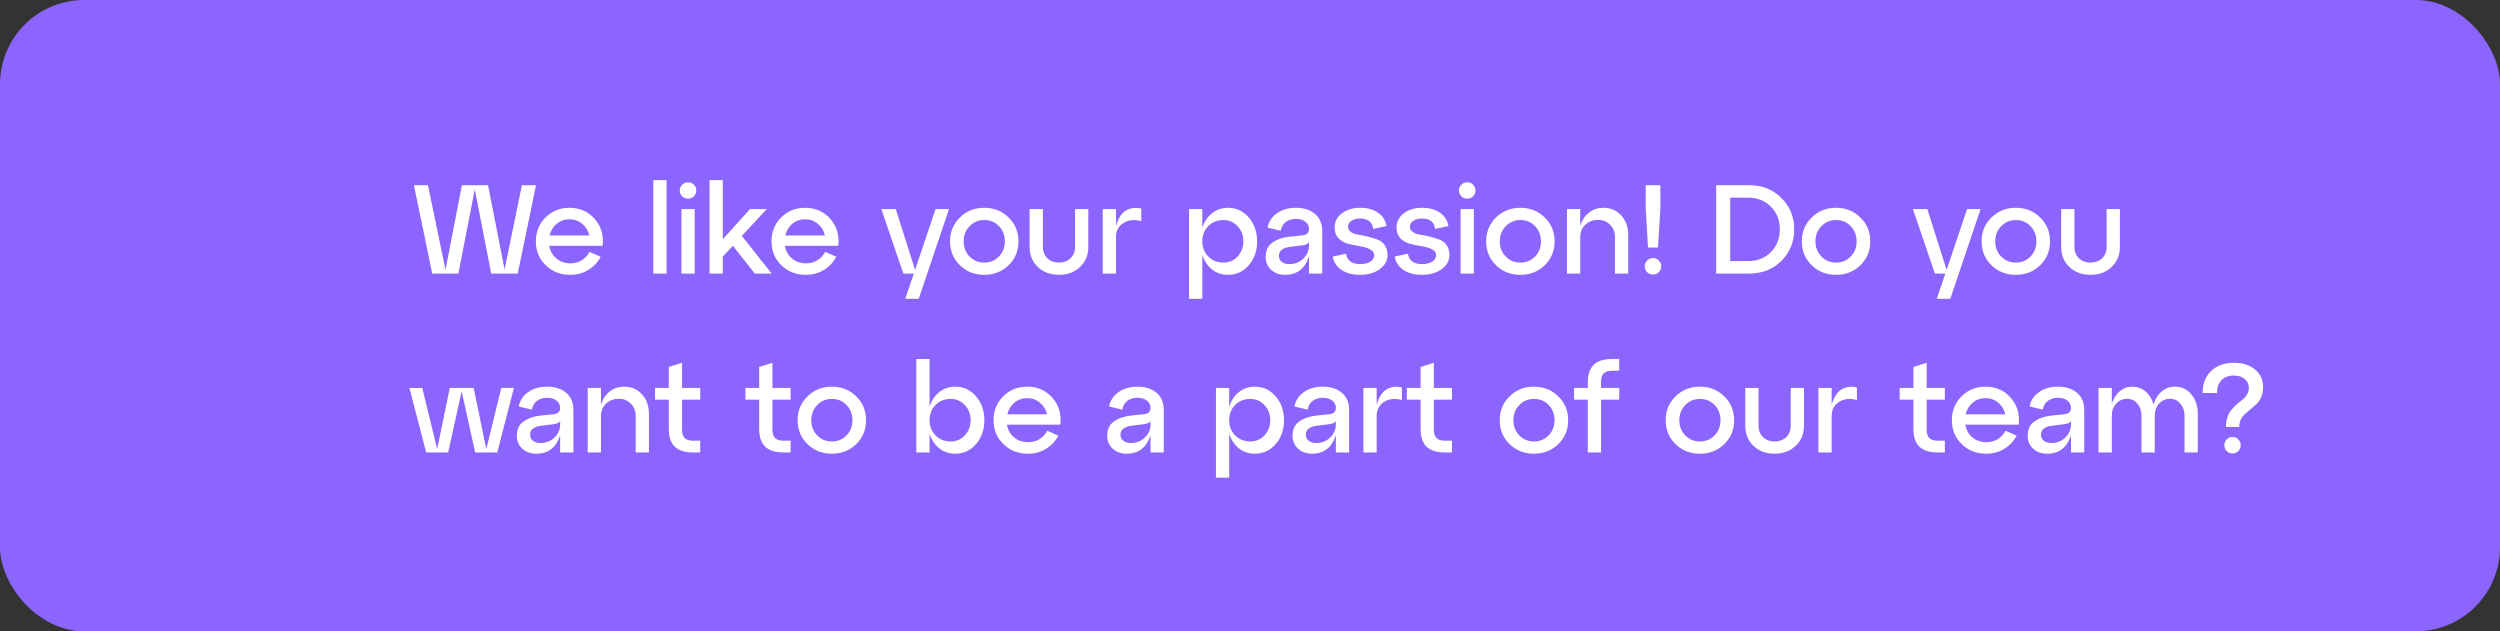
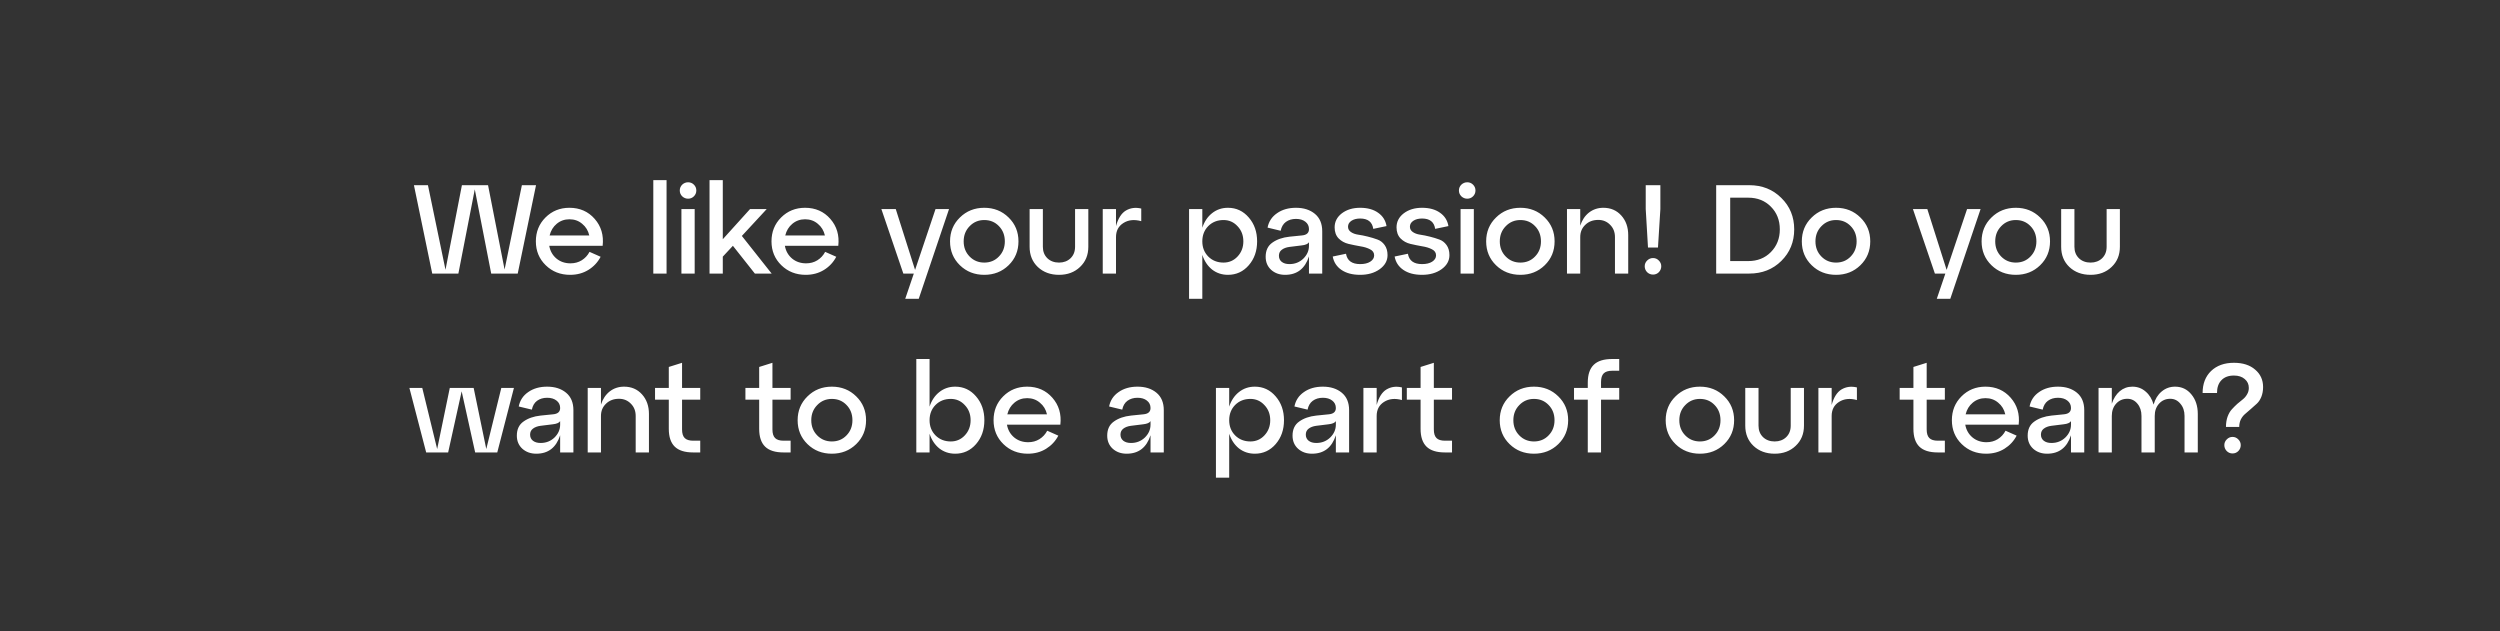
<svg xmlns="http://www.w3.org/2000/svg" width="1188" height="300" viewBox="0 0 1188 300" fill="none">
  <rect x="0" y="0" width="1188" height="300" fill="#333333" stroke="none" />
-   <rect width="1188" height="300" rx="40" fill="#8C64FE" />
  <path d="M239.78 128.08L248 88H254.72L246.02 130H233.42L225.62 89.98L217.82 130H205.4L196.7 88H203.36L211.7 128.2L219.5 88H231.92L239.78 128.08ZM270.601 98.74C275.521 98.74 279.521 100.5 282.601 104.02C285.681 107.54 286.941 111.8 286.381 116.8H261.001C261.441 119.28 262.581 121.3 264.421 122.86C266.261 124.38 268.481 125.14 271.081 125.14C273.081 125.14 274.861 124.66 276.421 123.7C278.021 122.7 279.261 121.36 280.141 119.68L285.421 122.02C284.061 124.62 282.121 126.7 279.601 128.26C277.081 129.82 274.181 130.6 270.901 130.6C266.301 130.6 262.441 129.08 259.321 126.04C256.201 123 254.641 119.22 254.641 114.7C254.641 110.18 256.161 106.4 259.201 103.36C262.281 100.28 266.081 98.74 270.601 98.74ZM270.601 104.2C268.281 104.2 266.261 104.92 264.541 106.36C262.861 107.76 261.741 109.6 261.181 111.88H280.021C279.501 109.6 278.381 107.76 276.661 106.36C274.981 104.92 272.961 104.2 270.601 104.2ZM316.75 130H310.45V85.6H316.75V130ZM324.17 93.28C323.41 92.52 323.03 91.6 323.03 90.52C323.03 89.44 323.41 88.52 324.17 87.76C324.97 87 325.91 86.62 326.99 86.62C328.07 86.62 328.99 87 329.75 87.76C330.51 88.52 330.89 89.44 330.89 90.52C330.89 91.6 330.51 92.52 329.75 93.28C328.99 94.04 328.07 94.42 326.99 94.42C325.91 94.42 324.97 94.04 324.17 93.28ZM330.11 130H323.81V99.34H330.11V130ZM352.529 112.12L366.689 130H358.709L348.269 116.8L343.469 121.96V130H337.169V85.6H343.469V113.68L356.429 99.34H364.349L352.529 112.12ZM382.573 98.74C387.493 98.74 391.493 100.5 394.573 104.02C397.653 107.54 398.913 111.8 398.353 116.8H372.973C373.413 119.28 374.553 121.3 376.393 122.86C378.233 124.38 380.453 125.14 383.053 125.14C385.053 125.14 386.833 124.66 388.393 123.7C389.993 122.7 391.233 121.36 392.113 119.68L397.393 122.02C396.033 124.62 394.093 126.7 391.573 128.26C389.053 129.82 386.153 130.6 382.873 130.6C378.273 130.6 374.413 129.08 371.293 126.04C368.173 123 366.613 119.22 366.613 114.7C366.613 110.18 368.133 106.4 371.173 103.36C374.253 100.28 378.053 98.74 382.573 98.74ZM382.573 104.2C380.253 104.2 378.233 104.92 376.513 106.36C374.833 107.76 373.713 109.6 373.153 111.88H391.993C391.473 109.6 390.353 107.76 388.633 106.36C386.953 104.92 384.933 104.2 382.573 104.2ZM434.843 128.26L444.563 99.34H450.983L436.583 142H430.163L434.243 130H429.263L418.823 99.34H425.663L434.843 128.26ZM456.137 126.04C453.017 123 451.457 119.22 451.457 114.7C451.457 110.18 453.017 106.4 456.137 103.36C459.257 100.28 463.117 98.74 467.717 98.74C472.317 98.74 476.177 100.28 479.297 103.36C482.417 106.4 483.977 110.18 483.977 114.7C483.977 119.22 482.417 123 479.297 126.04C476.177 129.08 472.317 130.6 467.717 130.6C463.117 130.6 459.257 129.08 456.137 126.04ZM460.757 107.5C458.877 109.42 457.937 111.82 457.937 114.7C457.937 117.58 458.877 119.98 460.757 121.9C462.637 123.82 464.957 124.78 467.717 124.78C470.517 124.78 472.837 123.82 474.677 121.9C476.557 119.98 477.497 117.58 477.497 114.7C477.497 111.78 476.557 109.36 474.677 107.44C472.837 105.52 470.517 104.56 467.717 104.56C464.957 104.56 462.637 105.54 460.757 107.5ZM489.271 117.28V99.34H495.571V117.28C495.571 119.52 496.291 121.34 497.731 122.74C499.171 124.1 501.011 124.78 503.251 124.78C505.451 124.78 507.271 124.1 508.711 122.74C510.151 121.34 510.871 119.52 510.871 117.28V99.34H517.171V117.28C517.171 121.2 515.851 124.4 513.211 126.88C510.611 129.36 507.291 130.6 503.251 130.6C499.171 130.6 495.811 129.36 493.171 126.88C490.571 124.4 489.271 121.2 489.271 117.28ZM530.324 99.34V107.44C531.324 103.8 532.884 101.34 535.004 100.06C537.164 98.78 539.604 98.46 542.324 99.1V105.1C539.004 104.18 536.164 104.48 533.804 106C531.484 107.48 530.324 109.7 530.324 112.66V130H524.024V99.34H530.324ZM583.52 98.74C587.48 98.74 590.78 100.28 593.42 103.36C596.06 106.4 597.38 110.18 597.38 114.7C597.38 119.22 596.06 123 593.42 126.04C590.78 129.08 587.48 130.6 583.52 130.6C580.64 130.6 578.12 129.76 575.96 128.08C573.84 126.36 572.3 124.04 571.34 121.12V142H565.04V99.34H571.34V108.22C572.3 105.3 573.84 103 575.96 101.32C578.12 99.6 580.64 98.74 583.52 98.74ZM581.42 124.78C584.06 124.78 586.28 123.82 588.08 121.9C589.92 119.94 590.84 117.54 590.84 114.7C590.84 111.82 589.92 109.42 588.08 107.5C586.28 105.54 584.06 104.56 581.42 104.56C578.5 104.56 576.08 105.52 574.16 107.44C572.28 109.36 571.34 111.78 571.34 114.7C571.34 117.58 572.28 119.98 574.16 121.9C576.08 123.82 578.5 124.78 581.42 124.78ZM615.843 98.74C619.523 98.74 622.523 99.7 624.843 101.62C627.163 103.54 628.323 106.3 628.323 109.9V130H622.023V121.84C620.143 127.68 616.363 130.6 610.683 130.6C608.043 130.6 605.843 129.82 604.083 128.26C602.323 126.66 601.443 124.58 601.443 122.02C601.443 119.02 602.503 116.78 604.623 115.3C606.743 113.78 609.443 112.84 612.723 112.48L618.663 111.88C620.903 111.68 622.023 110.68 622.023 108.88C622.023 107.4 621.443 106.22 620.283 105.34C619.163 104.46 617.683 104.02 615.843 104.02C613.963 104.02 612.363 104.5 611.043 105.46C609.763 106.42 608.943 107.82 608.583 109.66L602.343 108.16C602.903 105.28 604.403 103 606.843 101.32C609.283 99.6 612.283 98.74 615.843 98.74ZM612.723 125.5C615.323 125.5 617.523 124.64 619.323 122.92C621.123 121.16 622.023 119.12 622.023 116.8V115.12C621.543 115.92 620.383 116.42 618.543 116.62L612.723 117.34C611.203 117.54 609.983 118 609.063 118.72C608.183 119.4 607.743 120.34 607.743 121.54C607.743 122.74 608.183 123.7 609.063 124.42C609.983 125.14 611.203 125.5 612.723 125.5ZM633.318 121.9L639.618 120.58C640.178 123.86 642.418 125.5 646.338 125.5C648.338 125.5 649.938 125.12 651.138 124.36C652.378 123.56 652.998 122.56 652.998 121.36C652.998 120.08 652.358 119.12 651.078 118.48C649.798 117.8 648.238 117.32 646.398 117.04C644.558 116.72 642.698 116.34 640.818 115.9C638.978 115.46 637.418 114.6 636.138 113.32C634.858 112 634.218 110.24 634.218 108.04C634.218 105.36 635.358 103.14 637.638 101.38C639.958 99.62 642.858 98.74 646.338 98.74C649.818 98.74 652.658 99.52 654.858 101.08C657.098 102.64 658.438 104.76 658.878 107.44L652.578 108.76C652.098 105.48 650.018 103.84 646.338 103.84C644.658 103.84 643.278 104.2 642.198 104.92C641.118 105.64 640.578 106.58 640.578 107.74C640.578 108.78 641.038 109.62 641.958 110.26C642.878 110.9 644.038 111.32 645.438 111.52C646.838 111.72 648.338 112.02 649.938 112.42C651.578 112.82 653.098 113.28 654.498 113.8C655.898 114.28 657.058 115.16 657.978 116.44C658.898 117.72 659.358 119.32 659.358 121.24C659.358 123.92 658.098 126.16 655.578 127.96C653.098 129.72 650.018 130.6 646.338 130.6C642.698 130.6 639.738 129.82 637.458 128.26C635.178 126.7 633.798 124.58 633.318 121.9ZM662.732 121.9L669.032 120.58C669.592 123.86 671.832 125.5 675.752 125.5C677.752 125.5 679.352 125.12 680.552 124.36C681.792 123.56 682.412 122.56 682.412 121.36C682.412 120.08 681.772 119.12 680.492 118.48C679.212 117.8 677.652 117.32 675.812 117.04C673.972 116.72 672.112 116.34 670.232 115.9C668.392 115.46 666.832 114.6 665.552 113.32C664.272 112 663.632 110.24 663.632 108.04C663.632 105.36 664.772 103.14 667.052 101.38C669.372 99.62 672.272 98.74 675.752 98.74C679.232 98.74 682.072 99.52 684.272 101.08C686.512 102.64 687.852 104.76 688.292 107.44L681.992 108.76C681.512 105.48 679.432 103.84 675.752 103.84C674.072 103.84 672.692 104.2 671.612 104.92C670.532 105.64 669.992 106.58 669.992 107.74C669.992 108.78 670.452 109.62 671.372 110.26C672.292 110.9 673.452 111.32 674.852 111.52C676.252 111.72 677.752 112.02 679.352 112.42C680.992 112.82 682.512 113.28 683.912 113.8C685.312 114.28 686.472 115.16 687.392 116.44C688.312 117.72 688.772 119.32 688.772 121.24C688.772 123.92 687.512 126.16 684.992 127.96C682.512 129.72 679.432 130.6 675.752 130.6C672.112 130.6 669.152 129.82 666.872 128.26C664.592 126.7 663.212 124.58 662.732 121.9ZM694.423 93.28C693.663 92.52 693.283 91.6 693.283 90.52C693.283 89.44 693.663 88.52 694.423 87.76C695.223 87 696.163 86.62 697.243 86.62C698.323 86.62 699.243 87 700.003 87.76C700.763 88.52 701.143 89.44 701.143 90.52C701.143 91.6 700.763 92.52 700.003 93.28C699.243 94.04 698.323 94.42 697.243 94.42C696.163 94.42 695.223 94.04 694.423 93.28ZM700.363 130H694.063V99.34H700.363V130ZM710.903 126.04C707.783 123 706.223 119.22 706.223 114.7C706.223 110.18 707.783 106.4 710.903 103.36C714.023 100.28 717.883 98.74 722.483 98.74C727.083 98.74 730.943 100.28 734.063 103.36C737.183 106.4 738.743 110.18 738.743 114.7C738.743 119.22 737.183 123 734.063 126.04C730.943 129.08 727.083 130.6 722.483 130.6C717.883 130.6 714.023 129.08 710.903 126.04ZM715.523 107.5C713.643 109.42 712.703 111.82 712.703 114.7C712.703 117.58 713.643 119.98 715.523 121.9C717.403 123.82 719.723 124.78 722.483 124.78C725.283 124.78 727.603 123.82 729.443 121.9C731.323 119.98 732.263 117.58 732.263 114.7C732.263 111.78 731.323 109.36 729.443 107.44C727.603 105.52 725.283 104.56 722.483 104.56C719.723 104.56 717.403 105.54 715.523 107.5ZM761.91 98.74C765.39 98.74 768.23 99.96 770.43 102.4C772.63 104.84 773.73 107.94 773.73 111.7V130H767.43V112.66C767.43 110.3 766.67 108.36 765.15 106.84C763.63 105.28 761.75 104.5 759.51 104.5C756.99 104.5 754.93 105.28 753.33 106.84C751.73 108.36 750.93 110.3 750.93 112.66V130H744.63V99.34H750.93V107.26C751.77 104.62 753.15 102.54 755.07 101.02C757.03 99.5 759.31 98.74 761.91 98.74ZM787.868 117.64H783.128L782.048 99.34V88H789.008V99.34L787.868 117.64ZM781.568 126.52C781.568 125.48 781.948 124.58 782.708 123.82C783.508 123.02 784.448 122.62 785.528 122.62C786.608 122.62 787.528 123.02 788.288 123.82C789.048 124.58 789.428 125.48 789.428 126.52C789.428 127.6 789.048 128.54 788.288 129.34C787.528 130.1 786.608 130.48 785.528 130.48C784.448 130.48 783.508 130.1 782.708 129.34C781.948 128.54 781.568 127.6 781.568 126.52ZM831.248 130H815.528V88H831.248C837.368 88 842.448 90.02 846.488 94.06C850.568 98.06 852.608 103.04 852.608 109C852.608 114.96 850.568 119.96 846.488 124C842.448 128 837.368 130 831.248 130ZM822.188 93.94V124.06H830.768C835.128 124.06 838.708 122.64 841.508 119.8C844.348 116.92 845.768 113.32 845.768 109C845.768 104.64 844.348 101.04 841.508 98.2C838.708 95.36 835.128 93.94 830.768 93.94H822.188ZM860.903 126.04C857.783 123 856.223 119.22 856.223 114.7C856.223 110.18 857.783 106.4 860.903 103.36C864.023 100.28 867.883 98.74 872.483 98.74C877.083 98.74 880.943 100.28 884.063 103.36C887.183 106.4 888.743 110.18 888.743 114.7C888.743 119.22 887.183 123 884.063 126.04C880.943 129.08 877.083 130.6 872.483 130.6C867.883 130.6 864.023 129.08 860.903 126.04ZM865.523 107.5C863.643 109.42 862.703 111.82 862.703 114.7C862.703 117.58 863.643 119.98 865.523 121.9C867.403 123.82 869.723 124.78 872.483 124.78C875.283 124.78 877.603 123.82 879.443 121.9C881.323 119.98 882.263 117.58 882.263 114.7C882.263 111.78 881.323 109.36 879.443 107.44C877.603 105.52 875.283 104.56 872.483 104.56C869.723 104.56 867.403 105.54 865.523 107.5ZM925.038 128.26L934.758 99.34H941.178L926.778 142H920.358L924.438 130H919.458L909.018 99.34H915.858L925.038 128.26ZM946.333 126.04C943.213 123 941.653 119.22 941.653 114.7C941.653 110.18 943.213 106.4 946.333 103.36C949.453 100.28 953.313 98.74 957.913 98.74C962.513 98.74 966.373 100.28 969.493 103.36C972.613 106.4 974.173 110.18 974.173 114.7C974.173 119.22 972.613 123 969.493 126.04C966.373 129.08 962.513 130.6 957.913 130.6C953.313 130.6 949.453 129.08 946.333 126.04ZM950.953 107.5C949.073 109.42 948.132 111.82 948.132 114.7C948.132 117.58 949.073 119.98 950.953 121.9C952.833 123.82 955.153 124.78 957.913 124.78C960.713 124.78 963.033 123.82 964.873 121.9C966.753 119.98 967.693 117.58 967.693 114.7C967.693 111.78 966.753 109.36 964.873 107.44C963.033 105.52 960.713 104.56 957.913 104.56C955.153 104.56 952.833 105.54 950.953 107.5ZM979.467 117.28V99.34H985.767V117.28C985.767 119.52 986.487 121.34 987.927 122.74C989.367 124.1 991.207 124.78 993.447 124.78C995.647 124.78 997.467 124.1 998.907 122.74C1000.35 121.34 1001.07 119.52 1001.07 117.28V99.34H1007.37V117.28C1007.37 121.2 1006.05 124.4 1003.41 126.88C1000.81 129.36 997.487 130.6 993.447 130.6C989.367 130.6 986.007 129.36 983.367 126.88C980.767 124.4 979.467 121.2 979.467 117.28ZM231.08 213.38L238.22 184.34H244.22L236.3 215H225.8L219.38 185.96L212.96 215H202.52L194.54 184.34H200.66L207.74 213.38L213.74 184.34H225.08L231.08 213.38ZM260.003 183.74C263.683 183.74 266.683 184.7 269.003 186.62C271.323 188.54 272.483 191.3 272.483 194.9V215H266.183V206.84C264.303 212.68 260.523 215.6 254.843 215.6C252.203 215.6 250.003 214.82 248.243 213.26C246.483 211.66 245.603 209.58 245.603 207.02C245.603 204.02 246.663 201.78 248.783 200.3C250.903 198.78 253.603 197.84 256.883 197.48L262.823 196.88C265.063 196.68 266.183 195.68 266.183 193.88C266.183 192.4 265.603 191.22 264.443 190.34C263.323 189.46 261.843 189.02 260.003 189.02C258.123 189.02 256.523 189.5 255.203 190.46C253.923 191.42 253.103 192.82 252.743 194.66L246.503 193.16C247.063 190.28 248.563 188 251.003 186.32C253.443 184.6 256.443 183.74 260.003 183.74ZM256.883 210.5C259.483 210.5 261.683 209.64 263.483 207.92C265.283 206.16 266.183 204.12 266.183 201.8V200.12C265.703 200.92 264.543 201.42 262.703 201.62L256.883 202.34C255.363 202.54 254.143 203 253.223 203.72C252.343 204.4 251.903 205.34 251.903 206.54C251.903 207.74 252.343 208.7 253.223 209.42C254.143 210.14 255.363 210.5 256.883 210.5ZM296.558 183.74C300.038 183.74 302.878 184.96 305.078 187.4C307.278 189.84 308.378 192.94 308.378 196.7V215H302.078V197.66C302.078 195.3 301.318 193.36 299.798 191.84C298.278 190.28 296.398 189.5 294.158 189.5C291.638 189.5 289.578 190.28 287.978 191.84C286.378 193.36 285.578 195.3 285.578 197.66V215H279.278V184.34H285.578V192.26C286.418 189.62 287.798 187.54 289.718 186.02C291.678 184.5 293.958 183.74 296.558 183.74ZM317.813 189.92H311.273V184.34H317.813V174.38L324.113 172.4V184.34H332.753V189.92H324.113V204.08C324.113 205.96 324.533 207.32 325.373 208.16C326.213 209 327.553 209.42 329.393 209.42H332.753V215H329.393C325.433 215 322.513 214.08 320.633 212.24C318.753 210.4 317.813 207.58 317.813 203.78V189.92ZM360.762 189.92H354.222V184.34H360.762V174.38L367.062 172.4V184.34H375.702V189.92H367.062V204.08C367.062 205.96 367.482 207.32 368.322 208.16C369.162 209 370.502 209.42 372.342 209.42H375.702V215H372.342C368.382 215 365.462 214.08 363.582 212.24C361.702 210.4 360.762 207.58 360.762 203.78V189.92ZM383.715 211.04C380.595 208 379.035 204.22 379.035 199.7C379.035 195.18 380.595 191.4 383.715 188.36C386.835 185.28 390.695 183.74 395.295 183.74C399.895 183.74 403.755 185.28 406.875 188.36C409.995 191.4 411.555 195.18 411.555 199.7C411.555 204.22 409.995 208 406.875 211.04C403.755 214.08 399.895 215.6 395.295 215.6C390.695 215.6 386.835 214.08 383.715 211.04ZM388.335 192.5C386.455 194.42 385.515 196.82 385.515 199.7C385.515 202.58 386.455 204.98 388.335 206.9C390.215 208.82 392.535 209.78 395.295 209.78C398.095 209.78 400.415 208.82 402.255 206.9C404.135 204.98 405.075 202.58 405.075 199.7C405.075 196.78 404.135 194.36 402.255 192.44C400.415 190.52 398.095 189.56 395.295 189.56C392.535 189.56 390.215 190.54 388.335 192.5ZM453.911 183.74C457.871 183.74 461.171 185.28 463.811 188.36C466.451 191.4 467.771 195.18 467.771 199.7C467.771 204.22 466.451 208 463.811 211.04C461.171 214.08 457.871 215.6 453.911 215.6C451.031 215.6 448.511 214.76 446.351 213.08C444.231 211.36 442.691 209.04 441.731 206.12V215H435.431V170.6H441.731V193.22C442.691 190.3 444.231 188 446.351 186.32C448.511 184.6 451.031 183.74 453.911 183.74ZM451.811 209.78C454.451 209.78 456.671 208.82 458.471 206.9C460.311 204.94 461.231 202.54 461.231 199.7C461.231 196.82 460.311 194.42 458.471 192.5C456.671 190.54 454.451 189.56 451.811 189.56C448.891 189.56 446.471 190.52 444.551 192.44C442.671 194.36 441.731 196.78 441.731 199.7C441.731 202.58 442.671 204.98 444.551 206.9C446.471 208.82 448.891 209.78 451.811 209.78ZM488.101 183.74C493.021 183.74 497.021 185.5 500.101 189.02C503.181 192.54 504.441 196.8 503.881 201.8H478.501C478.941 204.28 480.081 206.3 481.921 207.86C483.761 209.38 485.981 210.14 488.581 210.14C490.581 210.14 492.361 209.66 493.921 208.7C495.521 207.7 496.761 206.36 497.641 204.68L502.921 207.02C501.561 209.62 499.621 211.7 497.101 213.26C494.581 214.82 491.681 215.6 488.401 215.6C483.801 215.6 479.941 214.08 476.821 211.04C473.701 208 472.141 204.22 472.141 199.7C472.141 195.18 473.661 191.4 476.701 188.36C479.781 185.28 483.581 183.74 488.101 183.74ZM488.101 189.2C485.781 189.2 483.761 189.92 482.041 191.36C480.361 192.76 479.241 194.6 478.681 196.88H497.521C497.001 194.6 495.881 192.76 494.161 191.36C492.481 189.92 490.461 189.2 488.101 189.2ZM540.55 183.74C544.23 183.74 547.23 184.7 549.55 186.62C551.87 188.54 553.03 191.3 553.03 194.9V215H546.73V206.84C544.85 212.68 541.07 215.6 535.39 215.6C532.75 215.6 530.55 214.82 528.79 213.26C527.03 211.66 526.15 209.58 526.15 207.02C526.15 204.02 527.21 201.78 529.33 200.3C531.45 198.78 534.15 197.84 537.43 197.48L543.37 196.88C545.61 196.68 546.73 195.68 546.73 193.88C546.73 192.4 546.15 191.22 544.99 190.34C543.87 189.46 542.39 189.02 540.55 189.02C538.67 189.02 537.07 189.5 535.75 190.46C534.47 191.42 533.65 192.82 533.29 194.66L527.05 193.16C527.61 190.28 529.11 188 531.55 186.32C533.99 184.6 536.99 183.74 540.55 183.74ZM537.43 210.5C540.03 210.5 542.23 209.64 544.03 207.92C545.83 206.16 546.73 204.12 546.73 201.8V200.12C546.25 200.92 545.09 201.42 543.25 201.62L537.43 202.34C535.91 202.54 534.69 203 533.77 203.72C532.89 204.4 532.45 205.34 532.45 206.54C532.45 207.74 532.89 208.7 533.77 209.42C534.69 210.14 535.91 210.5 537.43 210.5ZM596.293 183.74C600.253 183.74 603.553 185.28 606.193 188.36C608.833 191.4 610.153 195.18 610.153 199.7C610.153 204.22 608.833 208 606.193 211.04C603.553 214.08 600.253 215.6 596.293 215.6C593.413 215.6 590.893 214.76 588.733 213.08C586.613 211.36 585.073 209.04 584.113 206.12V227H577.813V184.34H584.113V193.22C585.073 190.3 586.613 188 588.733 186.32C590.893 184.6 593.413 183.74 596.293 183.74ZM594.193 209.78C596.833 209.78 599.053 208.82 600.853 206.9C602.693 204.94 603.613 202.54 603.613 199.7C603.613 196.82 602.693 194.42 600.853 192.5C599.053 190.54 596.833 189.56 594.193 189.56C591.273 189.56 588.853 190.52 586.933 192.44C585.053 194.36 584.113 196.78 584.113 199.7C584.113 202.58 585.053 204.98 586.933 206.9C588.853 208.82 591.273 209.78 594.193 209.78ZM628.617 183.74C632.297 183.74 635.297 184.7 637.617 186.62C639.937 188.54 641.097 191.3 641.097 194.9V215H634.797V206.84C632.917 212.68 629.137 215.6 623.457 215.6C620.817 215.6 618.617 214.82 616.857 213.26C615.097 211.66 614.217 209.58 614.217 207.02C614.217 204.02 615.277 201.78 617.397 200.3C619.517 198.78 622.217 197.84 625.497 197.48L631.437 196.88C633.677 196.68 634.797 195.68 634.797 193.88C634.797 192.4 634.217 191.22 633.057 190.34C631.937 189.46 630.457 189.02 628.617 189.02C626.737 189.02 625.137 189.5 623.817 190.46C622.537 191.42 621.717 192.82 621.357 194.66L615.117 193.16C615.677 190.28 617.177 188 619.617 186.32C622.057 184.6 625.057 183.74 628.617 183.74ZM625.497 210.5C628.097 210.5 630.297 209.64 632.097 207.92C633.897 206.16 634.797 204.12 634.797 201.8V200.12C634.317 200.92 633.157 201.42 631.317 201.62L625.497 202.34C623.977 202.54 622.757 203 621.837 203.72C620.957 204.4 620.517 205.34 620.517 206.54C620.517 207.74 620.957 208.7 621.837 209.42C622.757 210.14 623.977 210.5 625.497 210.5ZM654.192 184.34V192.44C655.192 188.8 656.752 186.34 658.872 185.06C661.032 183.78 663.472 183.46 666.192 184.1V190.1C662.872 189.18 660.032 189.48 657.672 191C655.352 192.48 654.192 194.7 654.192 197.66V215H647.892V184.34H654.192ZM675.059 189.92H668.519V184.34H675.059V174.38L681.359 172.4V184.34H689.999V189.92H681.359V204.08C681.359 205.96 681.779 207.32 682.619 208.16C683.459 209 684.799 209.42 686.639 209.42H689.999V215H686.639C682.679 215 679.759 214.08 677.879 212.24C675.999 210.4 675.059 207.58 675.059 203.78V189.92ZM717.348 211.04C714.228 208 712.668 204.22 712.668 199.7C712.668 195.18 714.228 191.4 717.348 188.36C720.468 185.28 724.328 183.74 728.928 183.74C733.528 183.74 737.388 185.28 740.508 188.36C743.628 191.4 745.188 195.18 745.188 199.7C745.188 204.22 743.628 208 740.508 211.04C737.388 214.08 733.528 215.6 728.928 215.6C724.328 215.6 720.468 214.08 717.348 211.04ZM721.968 192.5C720.088 194.42 719.148 196.82 719.148 199.7C719.148 202.58 720.088 204.98 721.968 206.9C723.848 208.82 726.168 209.78 728.928 209.78C731.728 209.78 734.048 208.82 735.888 206.9C737.768 204.98 738.708 202.58 738.708 199.7C738.708 196.78 737.768 194.36 735.888 192.44C734.048 190.52 731.728 189.56 728.928 189.56C726.168 189.56 723.848 190.54 721.968 192.5ZM760.812 215H754.512V189.92H747.972V184.34H754.512V181.82C754.512 178.02 755.452 175.2 757.332 173.36C759.212 171.52 762.132 170.6 766.092 170.6H769.452V176.18H766.092C764.252 176.18 762.912 176.6 762.072 177.44C761.232 178.28 760.812 179.64 760.812 181.52V184.34H769.452V189.92H760.812V215ZM796.215 211.04C793.095 208 791.535 204.22 791.535 199.7C791.535 195.18 793.095 191.4 796.215 188.36C799.335 185.28 803.195 183.74 807.795 183.74C812.395 183.74 816.255 185.28 819.375 188.36C822.495 191.4 824.055 195.18 824.055 199.7C824.055 204.22 822.495 208 819.375 211.04C816.255 214.08 812.395 215.6 807.795 215.6C803.195 215.6 799.335 214.08 796.215 211.04ZM800.835 192.5C798.955 194.42 798.015 196.82 798.015 199.7C798.015 202.58 798.955 204.98 800.835 206.9C802.715 208.82 805.035 209.78 807.795 209.78C810.595 209.78 812.915 208.82 814.755 206.9C816.635 204.98 817.575 202.58 817.575 199.7C817.575 196.78 816.635 194.36 814.755 192.44C812.915 190.52 810.595 189.56 807.795 189.56C805.035 189.56 802.715 190.54 800.835 192.5ZM829.349 202.28V184.34H835.649V202.28C835.649 204.52 836.369 206.34 837.809 207.74C839.249 209.1 841.089 209.78 843.329 209.78C845.529 209.78 847.349 209.1 848.789 207.74C850.229 206.34 850.949 204.52 850.949 202.28V184.34H857.249V202.28C857.249 206.2 855.929 209.4 853.289 211.88C850.689 214.36 847.369 215.6 843.329 215.6C839.249 215.6 835.889 214.36 833.249 211.88C830.649 209.4 829.349 206.2 829.349 202.28ZM870.403 184.34V192.44C871.403 188.8 872.963 186.34 875.083 185.06C877.243 183.78 879.683 183.46 882.403 184.1V190.1C879.083 189.18 876.243 189.48 873.883 191C871.563 192.48 870.403 194.7 870.403 197.66V215H864.103V184.34H870.403ZM909.258 189.92H902.718V184.34H909.258V174.38L915.558 172.4V184.34H924.198V189.92H915.558V204.08C915.558 205.96 915.978 207.32 916.818 208.16C917.658 209 918.998 209.42 920.838 209.42H924.198V215H920.838C916.878 215 913.958 214.08 912.078 212.24C910.198 210.4 909.258 207.58 909.258 203.78V189.92ZM943.491 183.74C948.411 183.74 952.411 185.5 955.491 189.02C958.571 192.54 959.831 196.8 959.271 201.8H933.891C934.331 204.28 935.471 206.3 937.311 207.86C939.151 209.38 941.371 210.14 943.971 210.14C945.971 210.14 947.751 209.66 949.311 208.7C950.911 207.7 952.151 206.36 953.031 204.68L958.311 207.02C956.951 209.62 955.011 211.7 952.491 213.26C949.971 214.82 947.071 215.6 943.791 215.6C939.191 215.6 935.331 214.08 932.211 211.04C929.091 208 927.531 204.22 927.531 199.7C927.531 195.18 929.051 191.4 932.091 188.36C935.171 185.28 938.971 183.74 943.491 183.74ZM943.491 189.2C941.171 189.2 939.151 189.92 937.431 191.36C935.751 192.76 934.631 194.6 934.071 196.88H952.911C952.391 194.6 951.271 192.76 949.551 191.36C947.871 189.92 945.851 189.2 943.491 189.2ZM977.953 183.74C981.633 183.74 984.633 184.7 986.953 186.62C989.273 188.54 990.433 191.3 990.433 194.9V215H984.133V206.84C982.253 212.68 978.473 215.6 972.793 215.6C970.153 215.6 967.953 214.82 966.193 213.26C964.433 211.66 963.553 209.58 963.553 207.02C963.553 204.02 964.613 201.78 966.733 200.3C968.853 198.78 971.553 197.84 974.833 197.48L980.773 196.88C983.013 196.68 984.133 195.68 984.133 193.88C984.133 192.4 983.553 191.22 982.393 190.34C981.273 189.46 979.793 189.02 977.953 189.02C976.073 189.02 974.473 189.5 973.153 190.46C971.873 191.42 971.053 192.82 970.693 194.66L964.453 193.16C965.013 190.28 966.513 188 968.953 186.32C971.393 184.6 974.393 183.74 977.953 183.74ZM974.833 210.5C977.433 210.5 979.633 209.64 981.433 207.92C983.233 206.16 984.133 204.12 984.133 201.8V200.12C983.653 200.92 982.493 201.42 980.653 201.62L974.833 202.34C973.313 202.54 972.093 203 971.173 203.72C970.293 204.4 969.853 205.34 969.853 206.54C969.853 207.74 970.293 208.7 971.173 209.42C972.093 210.14 973.313 210.5 974.833 210.5ZM1033.59 183.74C1036.75 183.74 1039.33 184.96 1041.33 187.4C1043.37 189.84 1044.39 192.94 1044.39 196.7V215H1038.09V197.66C1038.09 195.3 1037.43 193.36 1036.11 191.84C1034.83 190.28 1033.23 189.5 1031.31 189.5C1029.15 189.5 1027.37 190.28 1025.97 191.84C1024.61 193.36 1023.93 195.3 1023.93 197.66V215H1017.63V197.66C1017.63 195.3 1016.99 193.36 1015.71 191.84C1014.43 190.28 1012.83 189.5 1010.91 189.5C1008.75 189.5 1006.97 190.28 1005.57 191.84C1004.21 193.36 1003.53 195.3 1003.53 197.66V215H997.228V184.34H1003.53V191.84C1004.37 189.32 1005.63 187.34 1007.31 185.9C1009.03 184.46 1011.03 183.74 1013.31 183.74C1015.75 183.74 1017.85 184.52 1019.61 186.08C1021.41 187.6 1022.67 189.66 1023.39 192.26C1024.11 189.66 1025.37 187.6 1027.17 186.08C1029.01 184.52 1031.15 183.74 1033.59 183.74ZM1064.08 202.88H1057.78C1057.78 201.04 1058.04 199.4 1058.56 197.96C1059.12 196.48 1059.8 195.32 1060.6 194.48C1061.4 193.6 1062.26 192.74 1063.18 191.9C1064.14 191.06 1065.02 190.34 1065.82 189.74C1066.62 189.1 1067.28 188.32 1067.8 187.4C1068.36 186.48 1068.64 185.46 1068.64 184.34C1068.64 182.62 1068 181.22 1066.72 180.14C1065.44 179.02 1063.72 178.46 1061.56 178.46C1059 178.46 1057.02 179.2 1055.62 180.68C1054.22 182.12 1053.52 184.14 1053.52 186.74H1046.68C1046.68 182.38 1048.02 178.9 1050.7 176.3C1053.42 173.7 1057.04 172.4 1061.56 172.4C1065.8 172.4 1069.16 173.48 1071.64 175.64C1074.16 177.76 1075.42 180.52 1075.42 183.92C1075.42 185.64 1075.14 187.2 1074.58 188.6C1074.02 189.96 1073.3 191.04 1072.42 191.84C1071.58 192.64 1070.66 193.46 1069.66 194.3C1068.7 195.14 1067.8 195.92 1066.96 196.64C1066.12 197.32 1065.42 198.2 1064.86 199.28C1064.34 200.36 1064.08 201.56 1064.08 202.88ZM1057 211.52C1057 210.48 1057.38 209.58 1058.14 208.82C1058.9 208.02 1059.82 207.62 1060.9 207.62C1061.98 207.62 1062.9 208.02 1063.66 208.82C1064.42 209.58 1064.8 210.48 1064.8 211.52C1064.8 212.6 1064.42 213.54 1063.66 214.34C1062.9 215.1 1061.98 215.48 1060.9 215.48C1059.82 215.48 1058.9 215.1 1058.14 214.34C1057.38 213.54 1057 212.6 1057 211.52Z" fill="white" />
</svg>